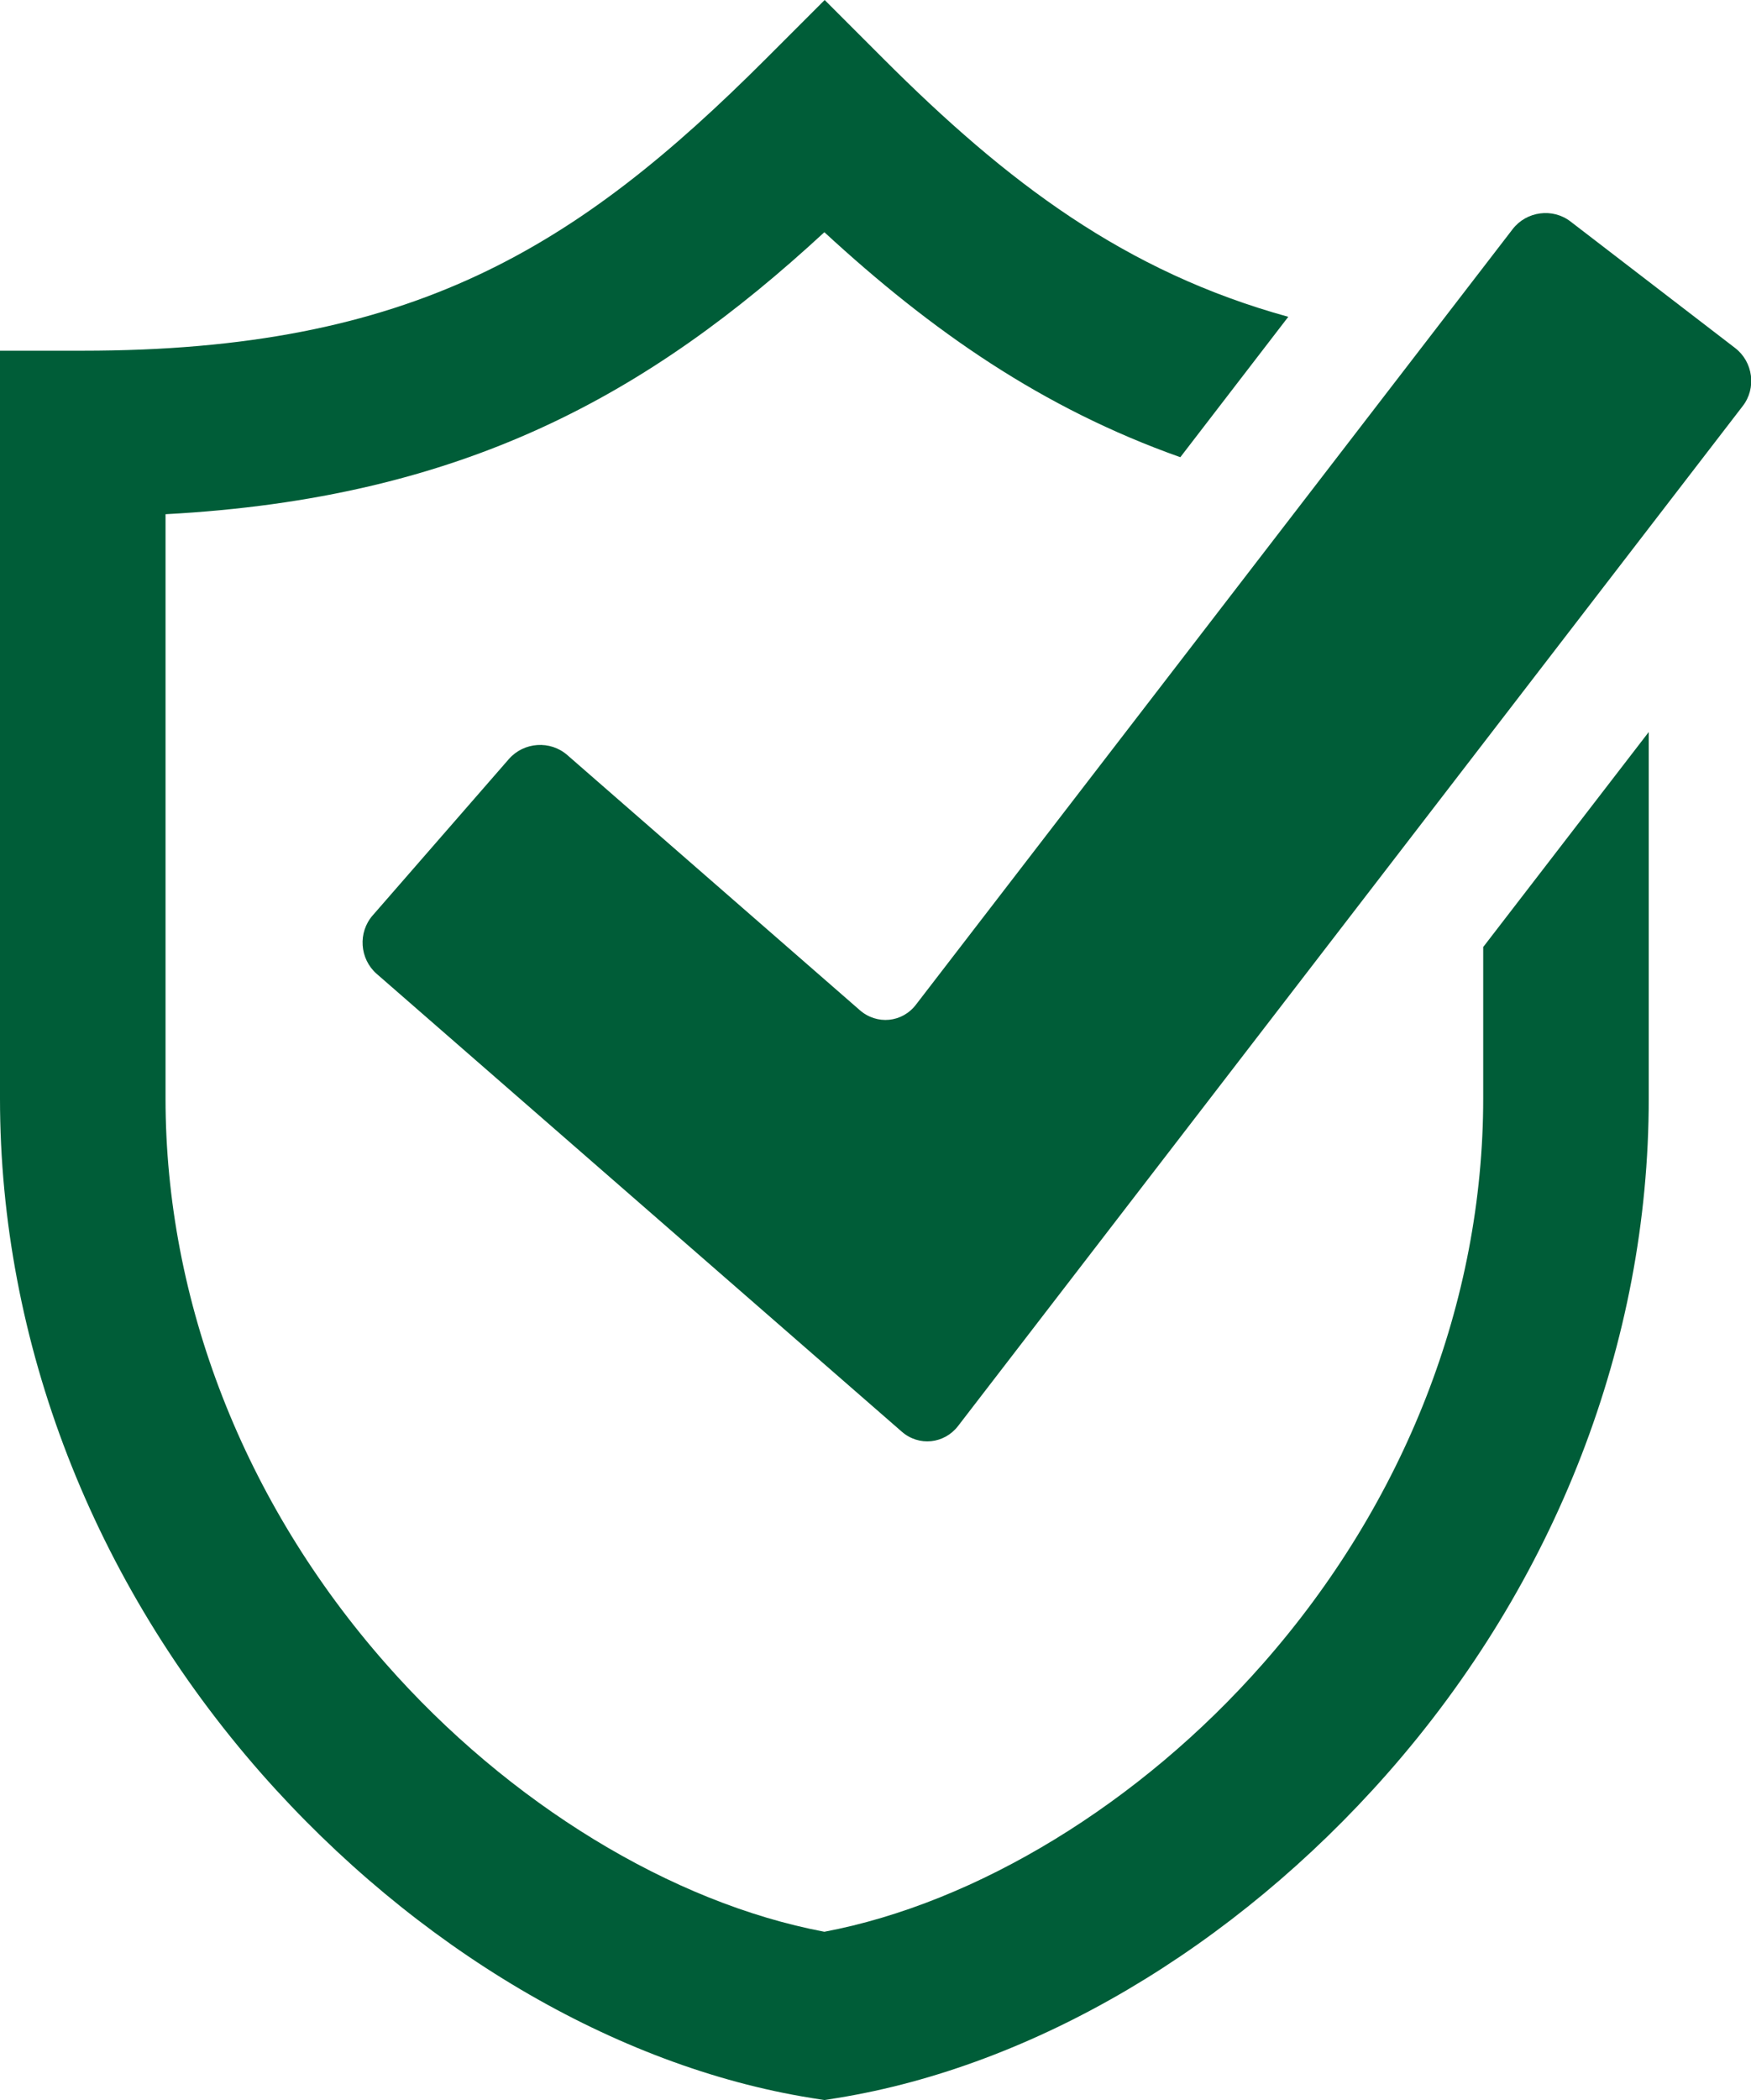
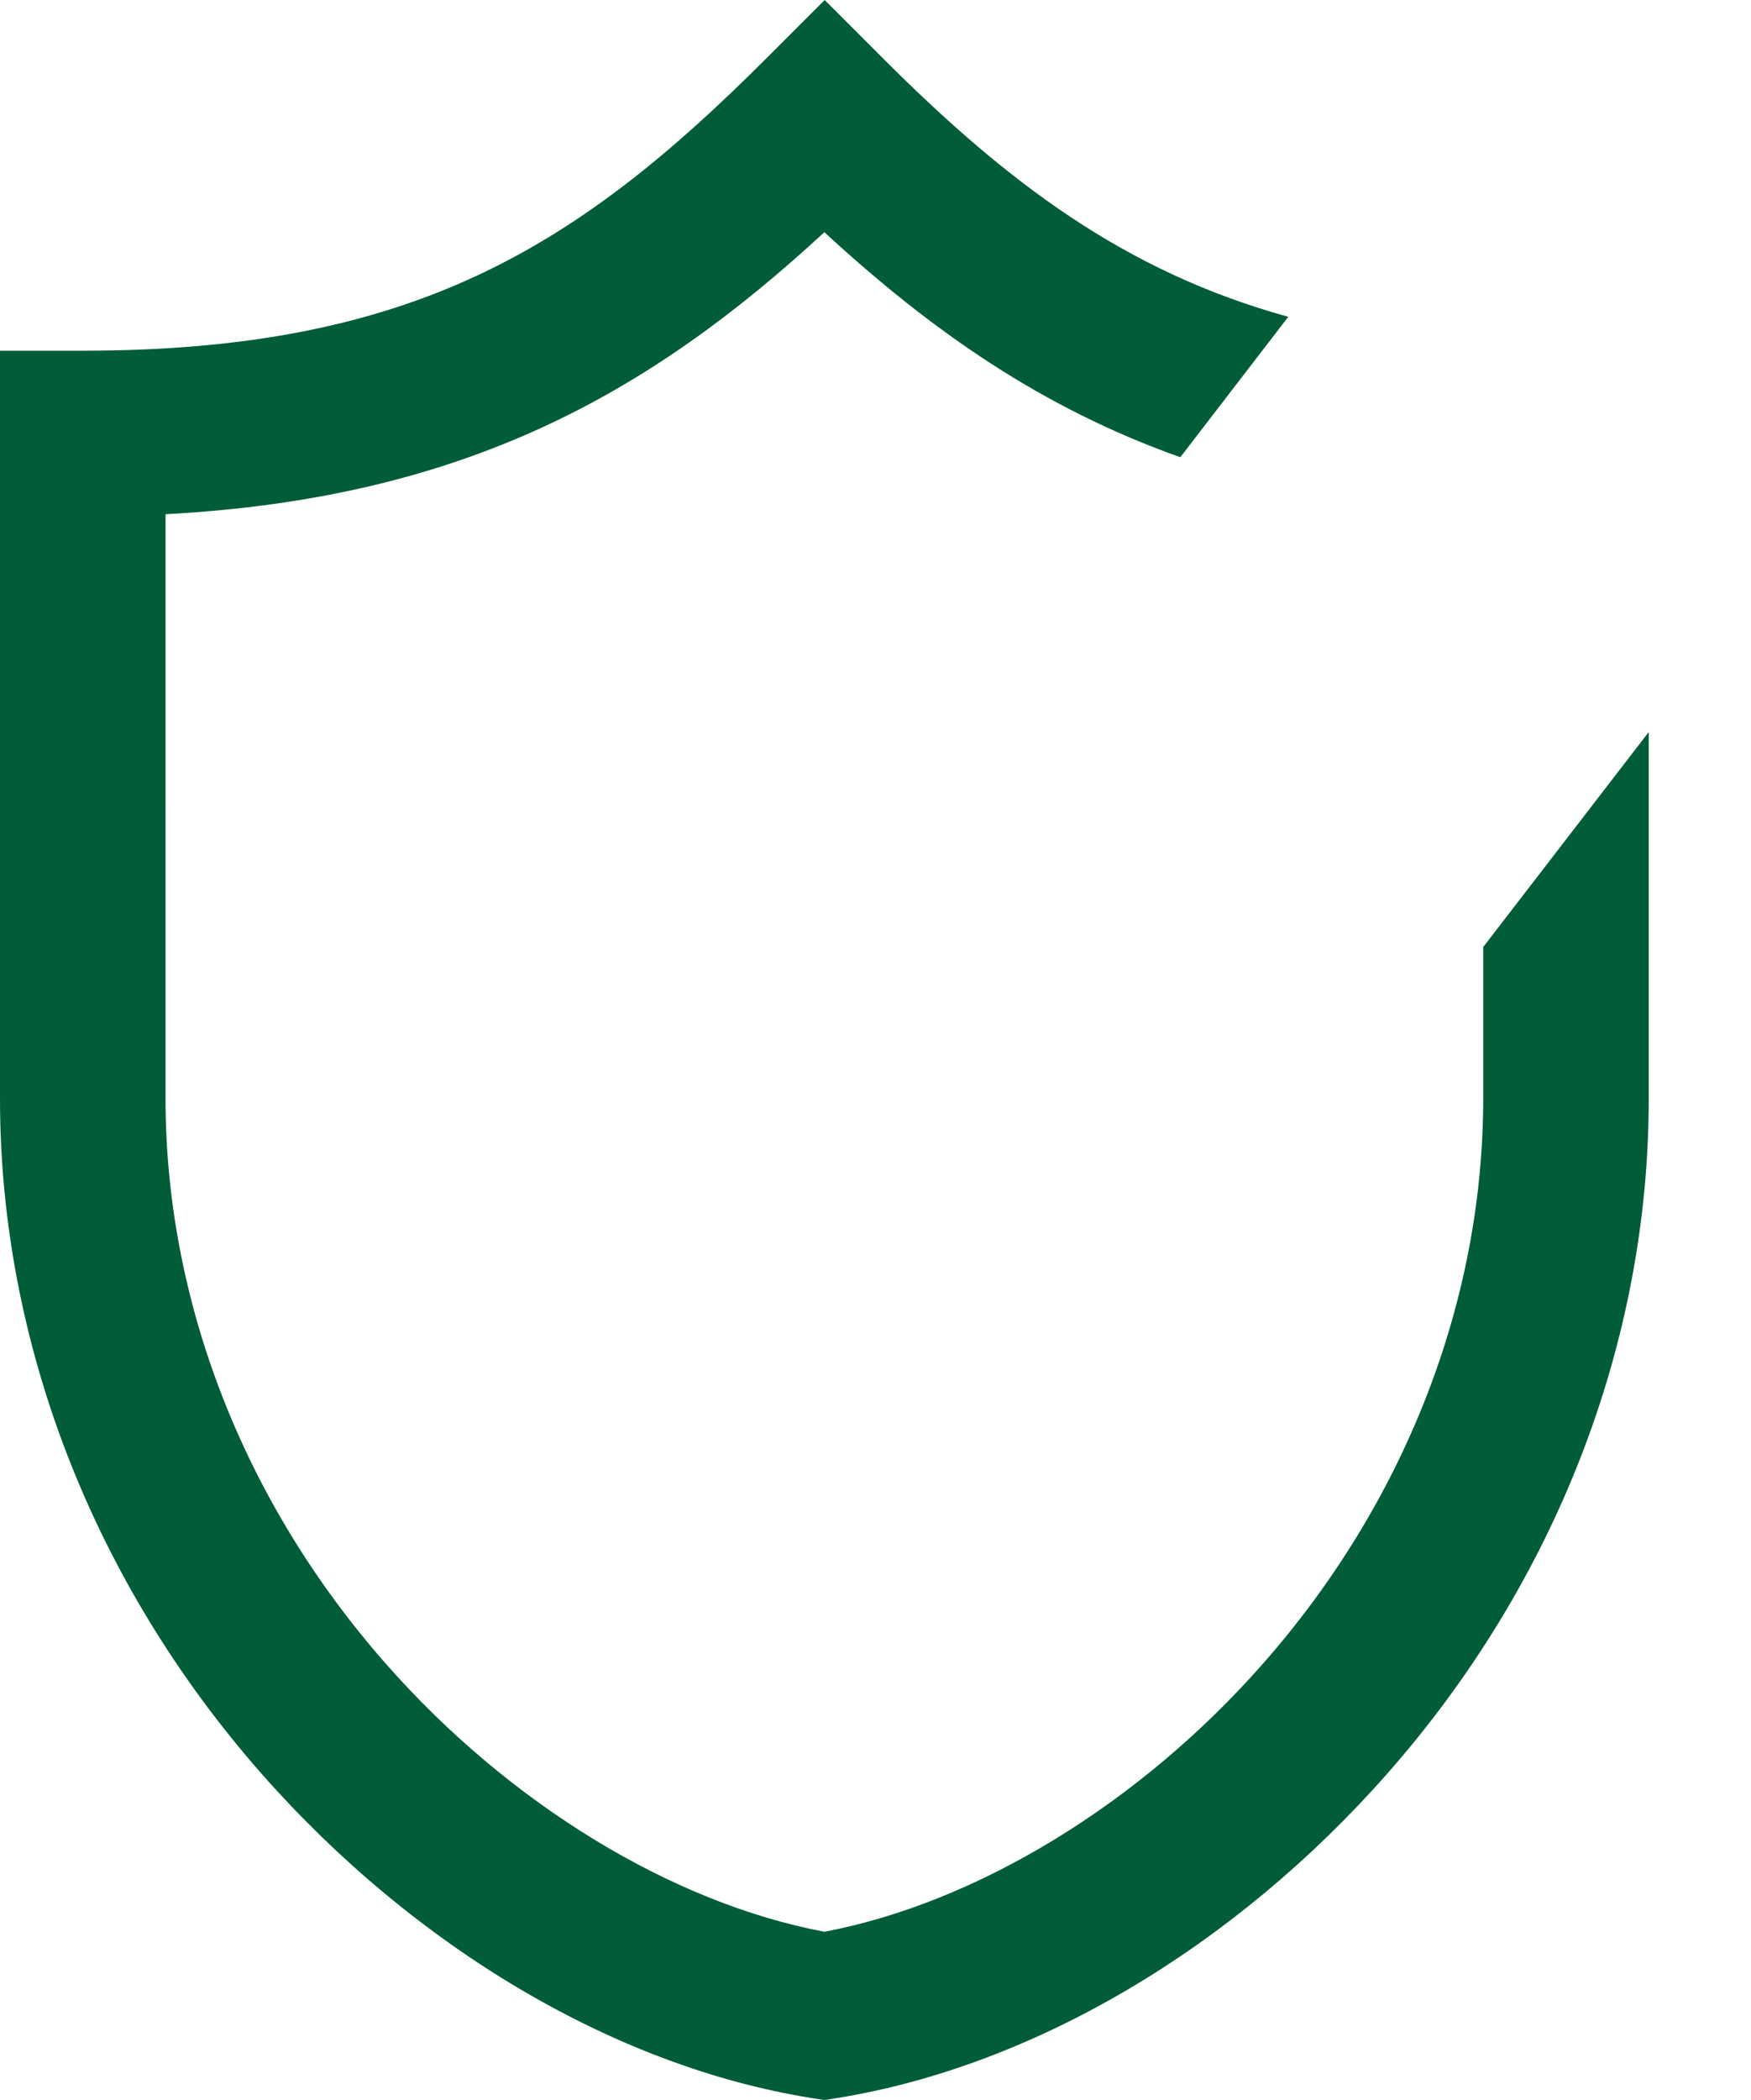
<svg xmlns="http://www.w3.org/2000/svg" id="_レイヤー_2" viewBox="0 0 58.39 70">
  <defs>
    <style>.cls-1{fill:#005d38;}</style>
  </defs>
  <g id="LAYOUT">
    <g>
      <path class="cls-1" d="M49.46,31.57v5.04c0,6.77-2.61,13.47-7.35,18.85-4.1,4.66-9.54,7.97-14.62,8.93-5.09-.96-10.52-4.27-14.62-8.93-4.74-5.38-7.35-12.08-7.35-18.85h0V17.14c9.93-.53,16.11-3.99,21.97-9.4,3.58,3.3,7.27,5.87,11.87,7.5l3.6-4.68c-5.44-1.5-9.37-4.47-13.51-8.61l-1.95-1.95-1.95,1.95C19.23,8.27,13.73,11.69,2.76,11.69H0v24.93c0,8.12,3.1,16.11,8.72,22.5,5.12,5.81,11.8,9.76,18.33,10.81l.44,.07,.44-.07c6.53-1.06,13.21-5,18.33-10.81,5.63-6.39,8.72-14.38,8.72-22.5v-12.22l-5.53,7.18Z" />
-       <path class="cls-1" d="M31.95,47.53c-.46,.6-1.31,.69-1.88,.19l-17.51-15.26c-.57-.5-.63-1.38-.13-1.95l4.54-5.21c.5-.57,1.38-.63,1.95-.13l9.75,8.5c.57,.5,1.42,.42,1.88-.19L50.44,7.64c.46-.6,1.34-.72,1.94-.25l5.48,4.21c.6,.46,.72,1.34,.25,1.94L31.95,47.53Z" />
    </g>
  </g>
</svg>